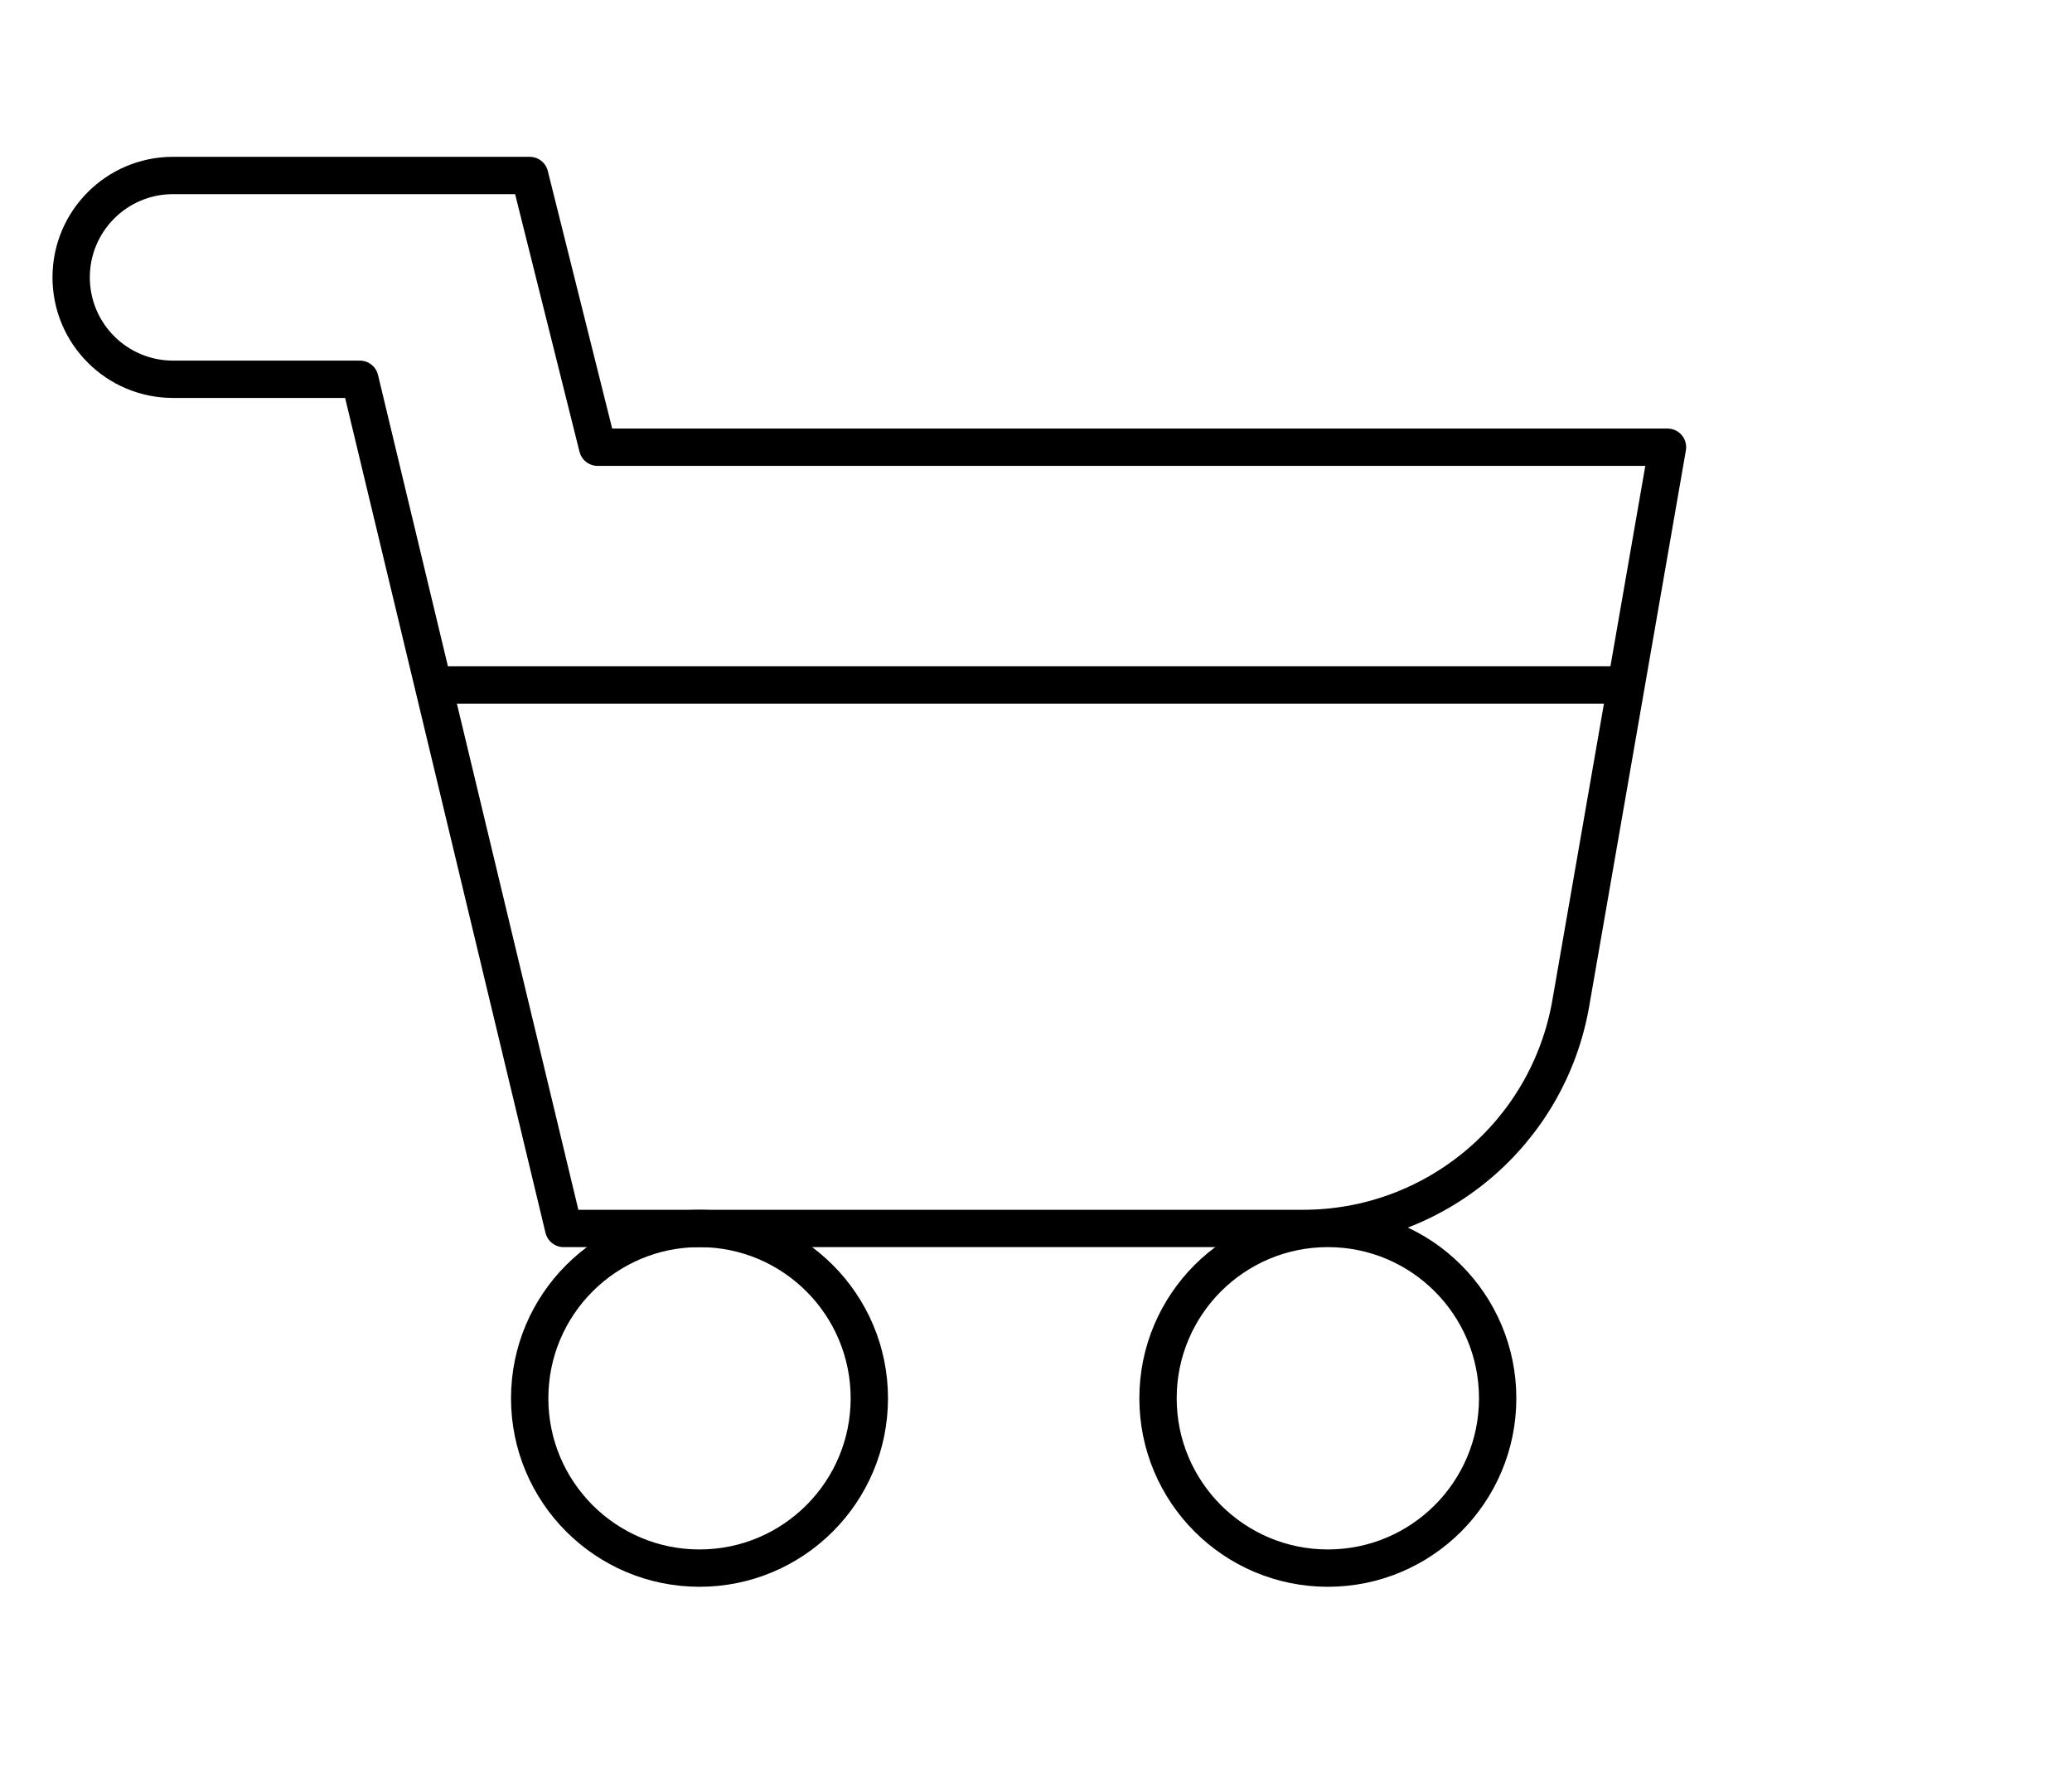
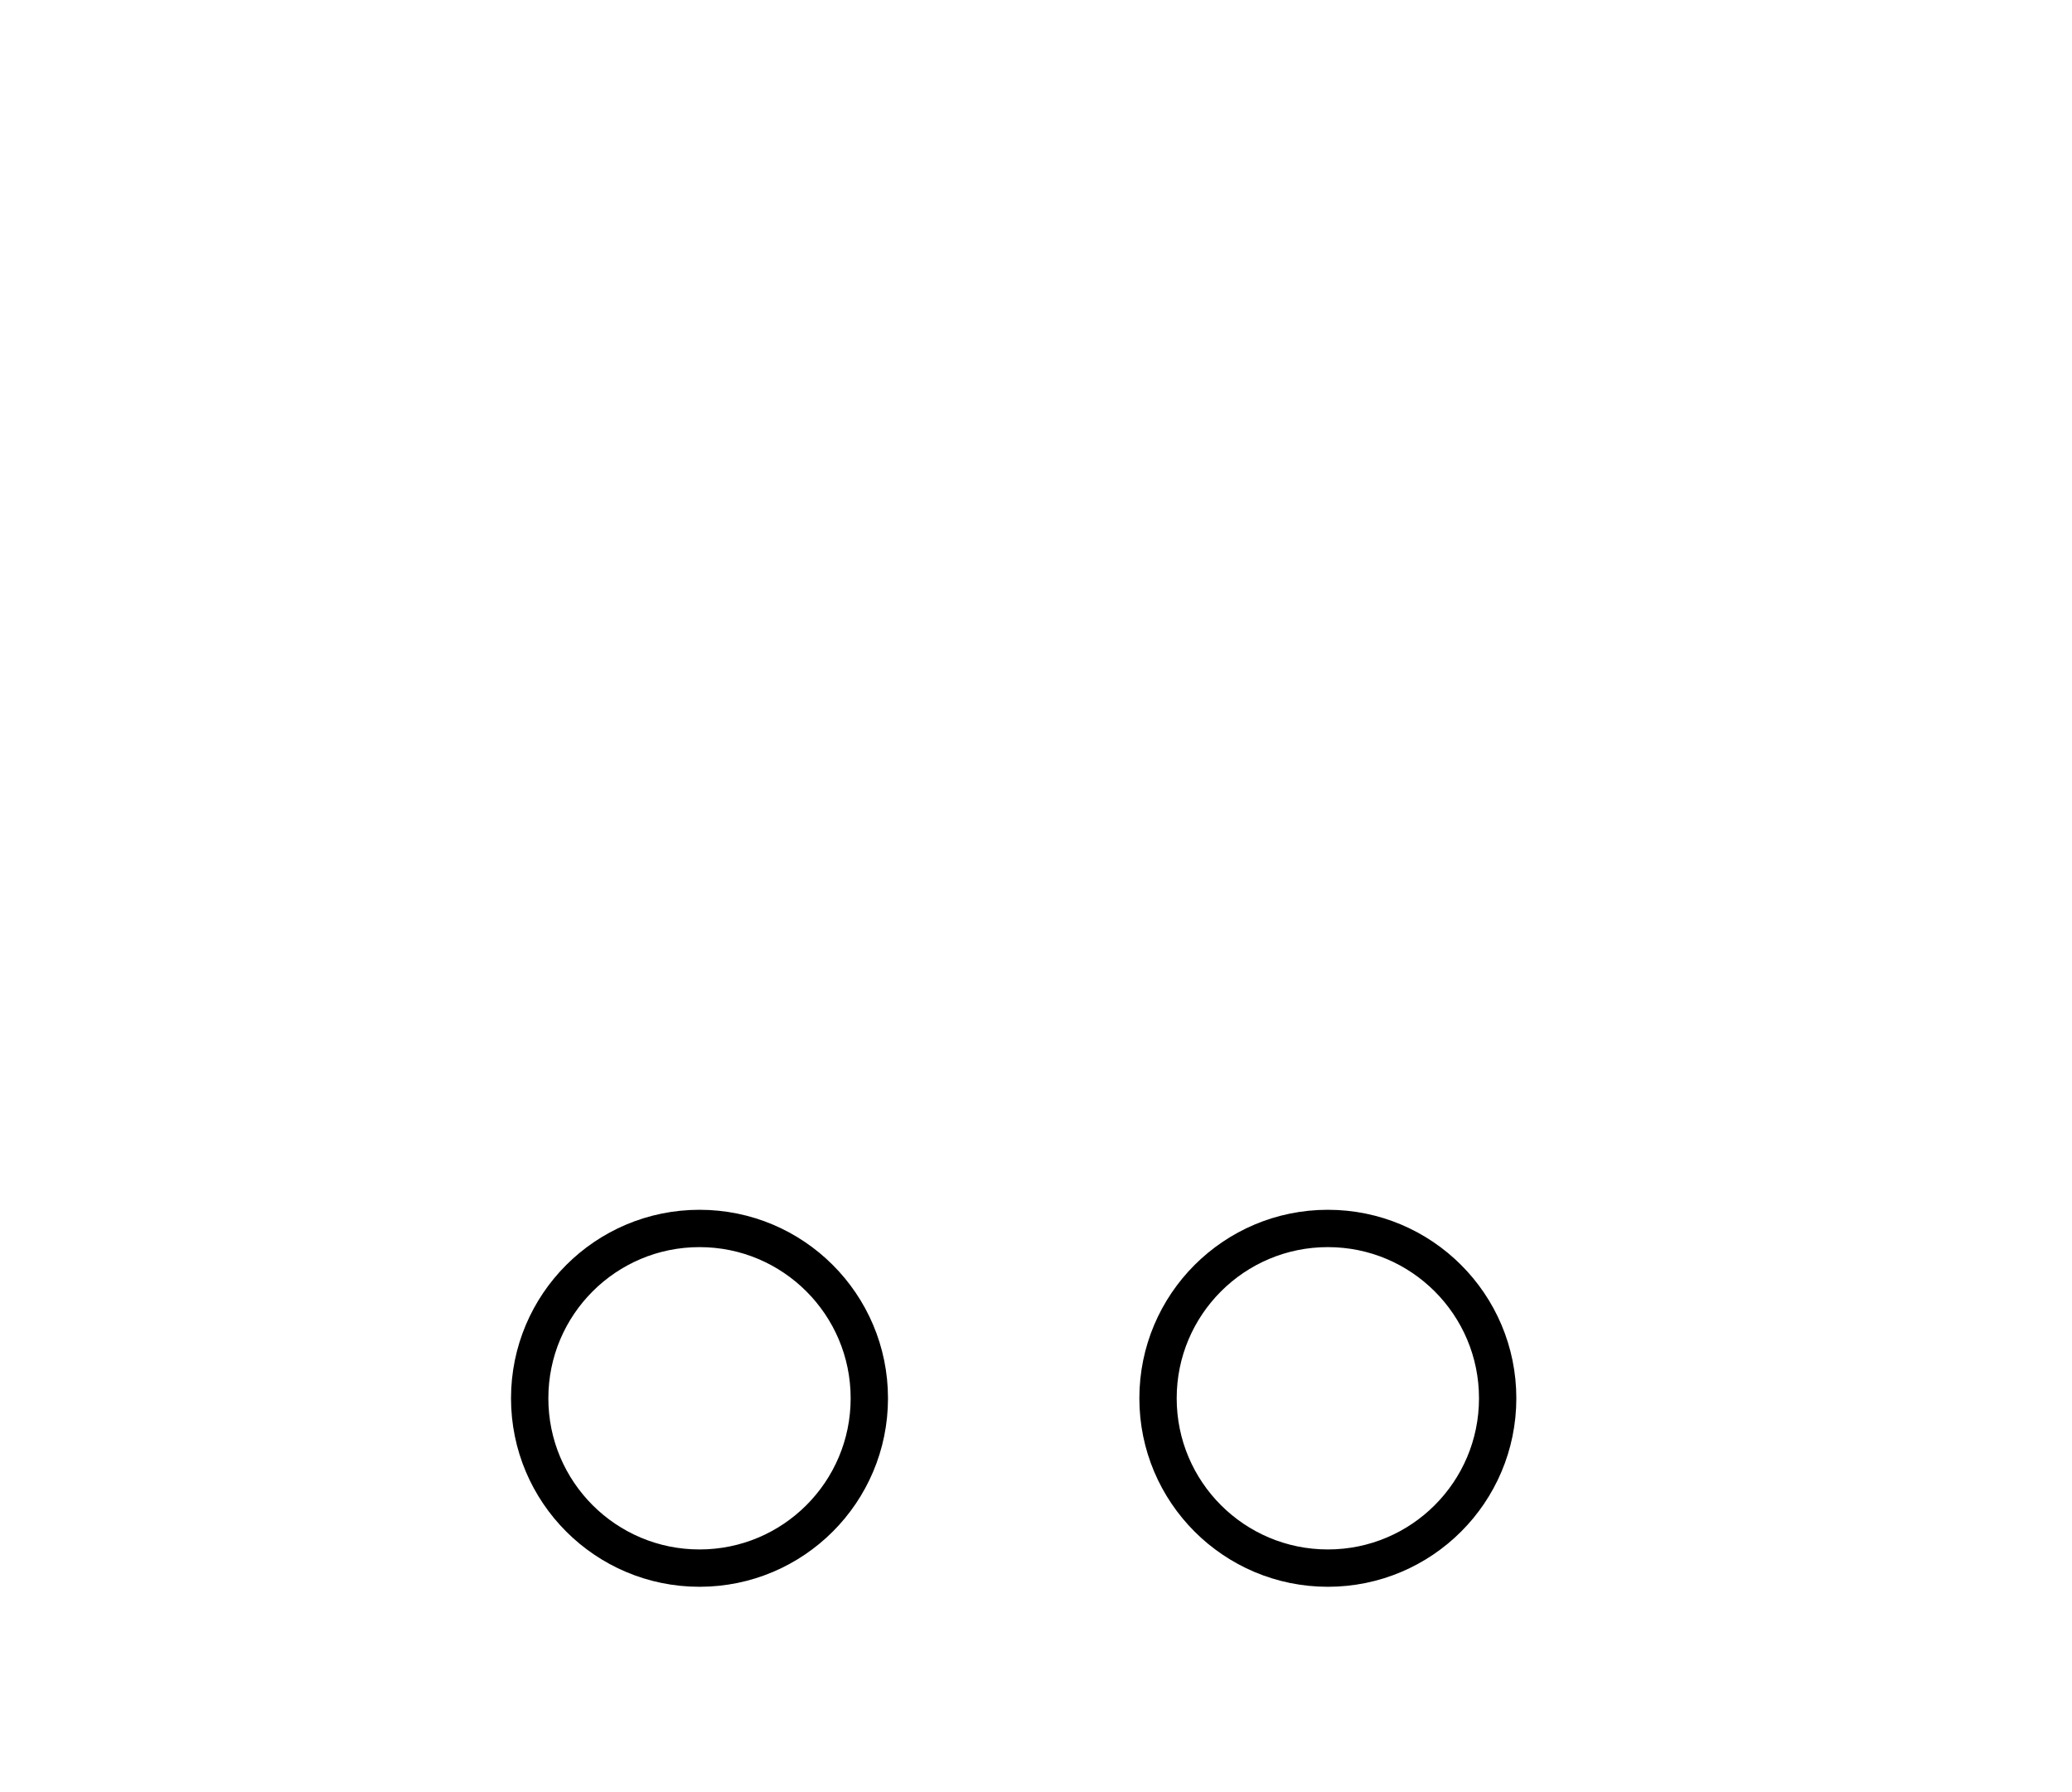
<svg xmlns="http://www.w3.org/2000/svg" width="111" height="96" viewBox="0 0 111 96" fill="none">
-   <path d="M32.015 23.956L28.376 9.4H9.271C6.256 9.4 3.812 11.844 3.812 14.858C3.812 17.873 6.256 20.317 9.271 20.317H19.278L30.195 65.805H69.808C76.885 65.805 82.937 60.715 84.149 53.743L89.33 23.956H32.015Z" stroke="black" stroke-width="2" stroke-miterlimit="10" stroke-linejoin="round" />
  <path d="M80.232 74.903C80.232 79.927 76.159 84 71.135 84C66.11 84 62.037 79.927 62.037 74.903C62.037 69.878 66.11 65.805 71.135 65.805C76.159 65.805 80.232 69.878 80.232 74.903Z" stroke="black" stroke-width="2" />
  <path d="M46.571 74.903C46.571 79.927 42.498 84 37.474 84C32.449 84 28.376 79.927 28.376 74.903C28.376 69.878 32.449 65.805 37.474 65.805C42.498 65.805 46.571 69.878 46.571 74.903Z" stroke="black" stroke-width="2" />
-   <path d="M86.6 36.692L22.917 36.692" stroke="black" stroke-width="2" />
</svg>